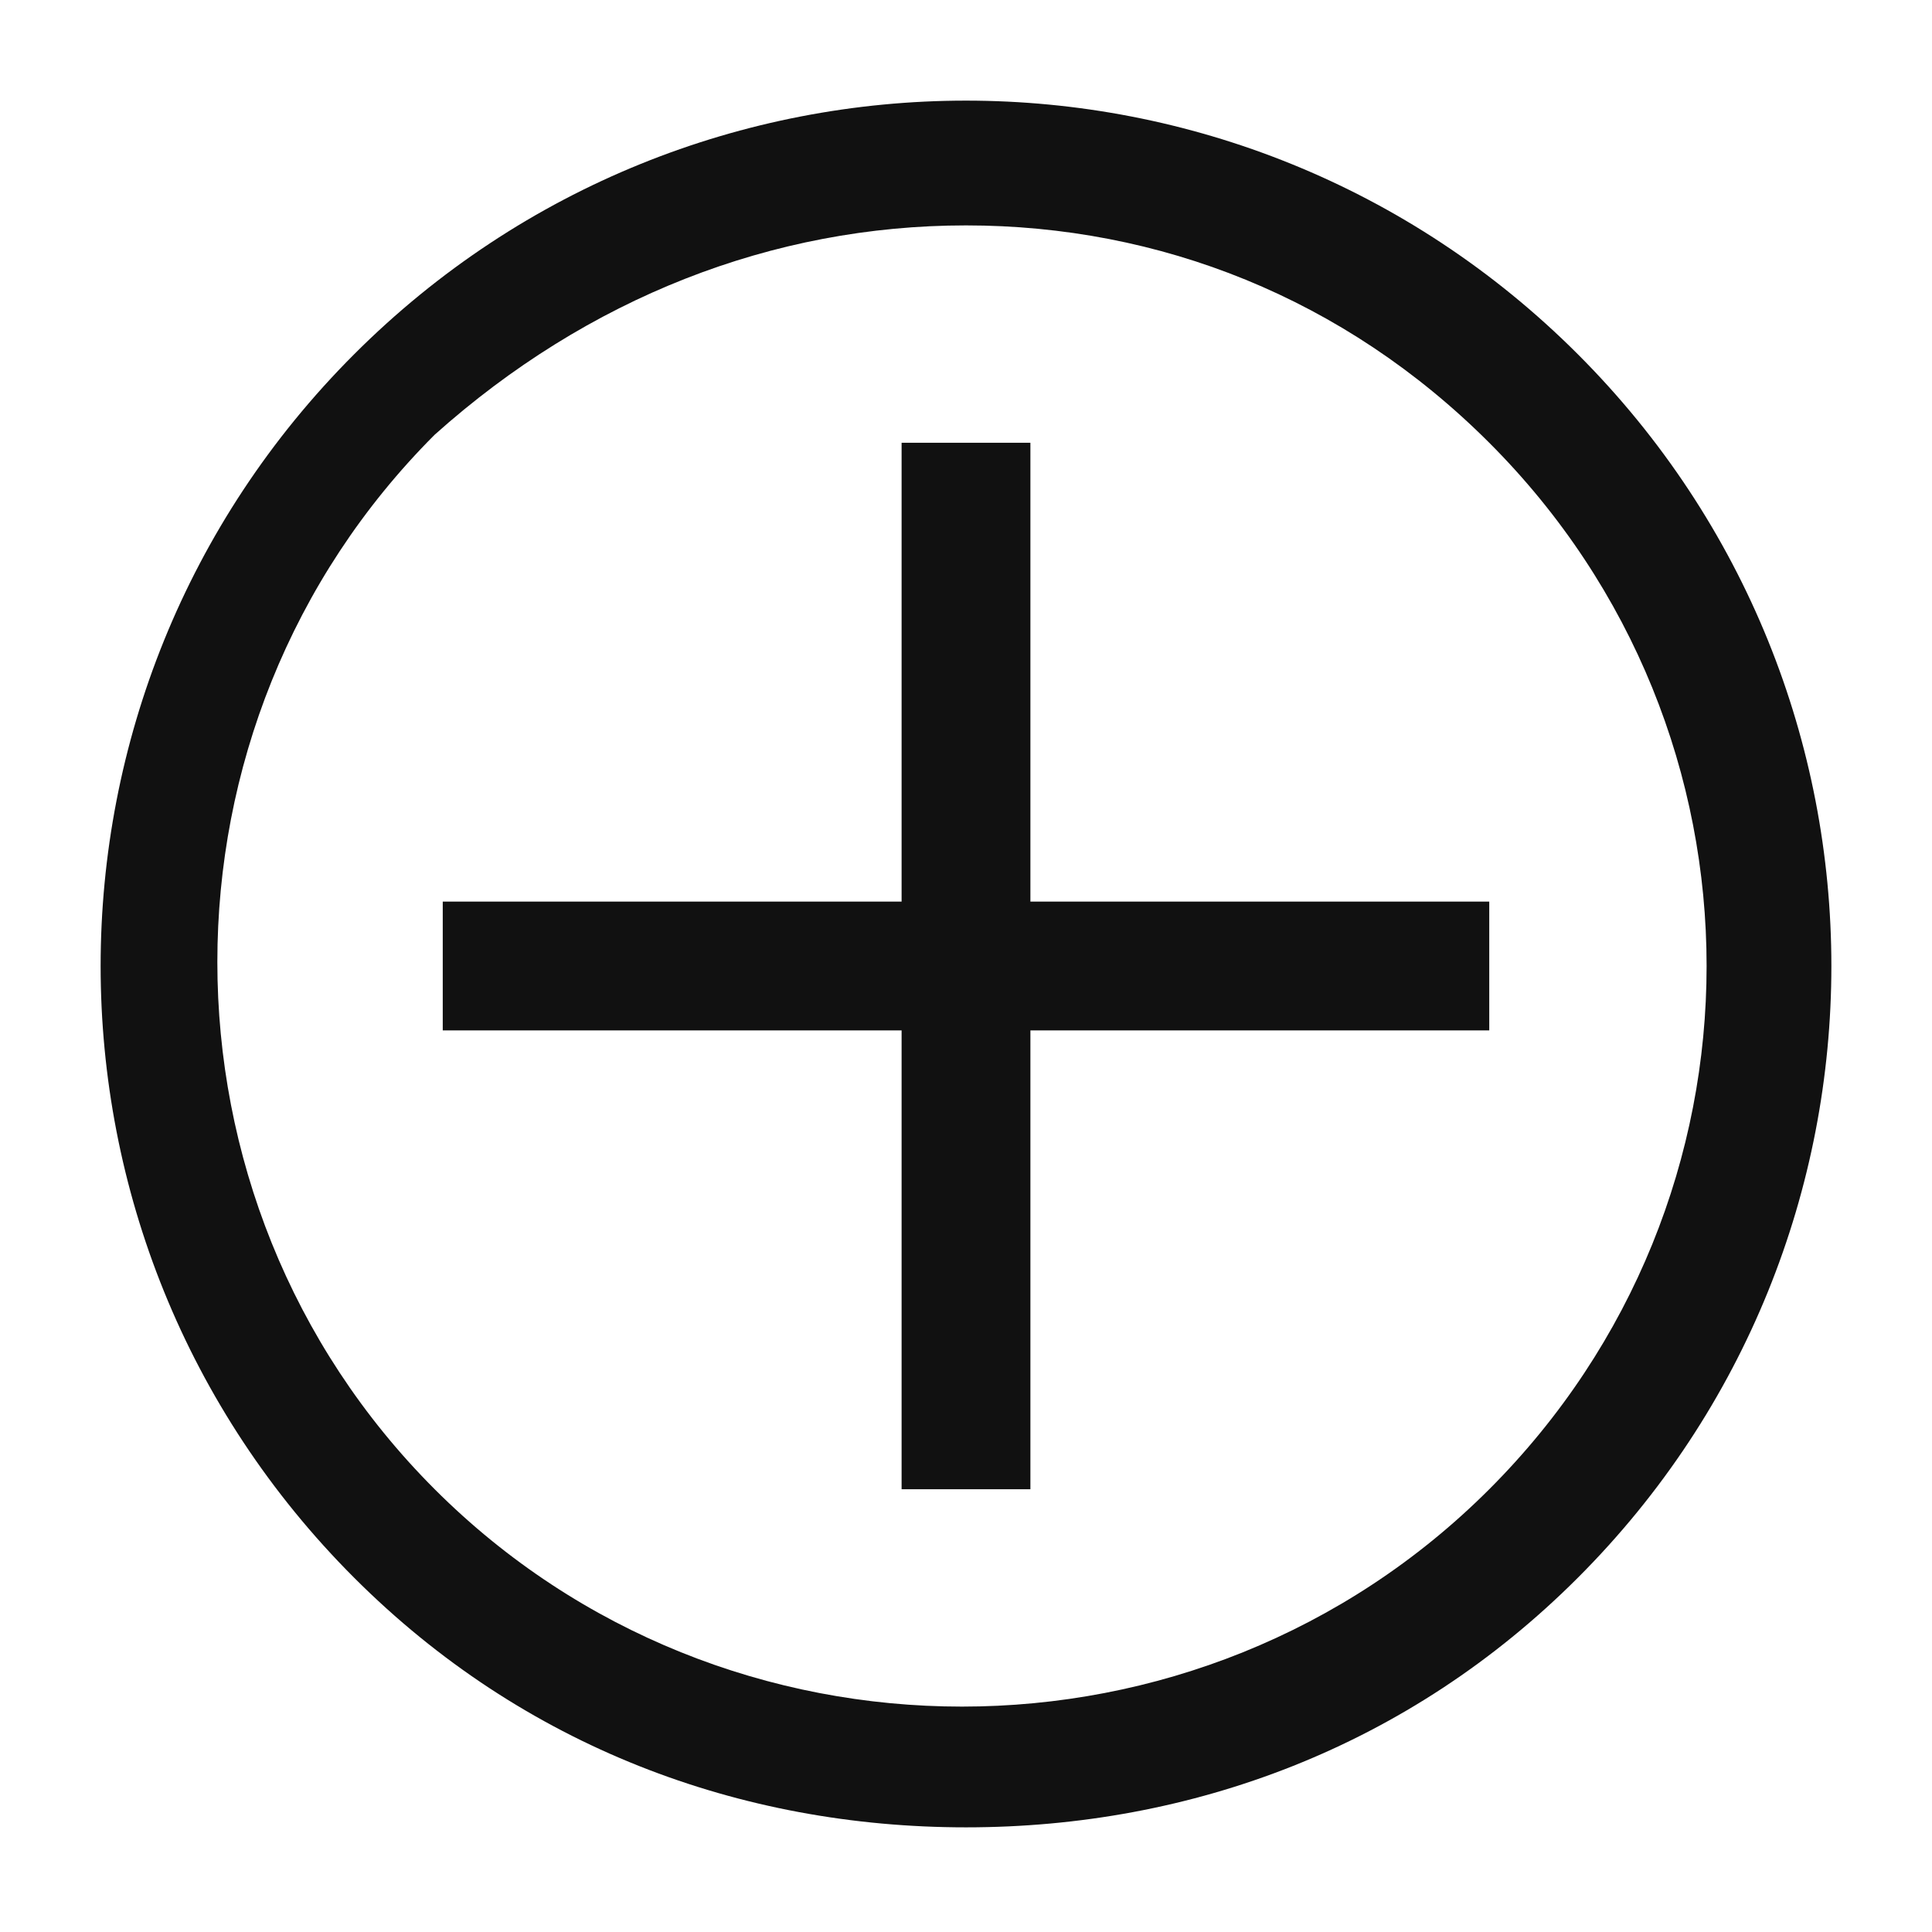
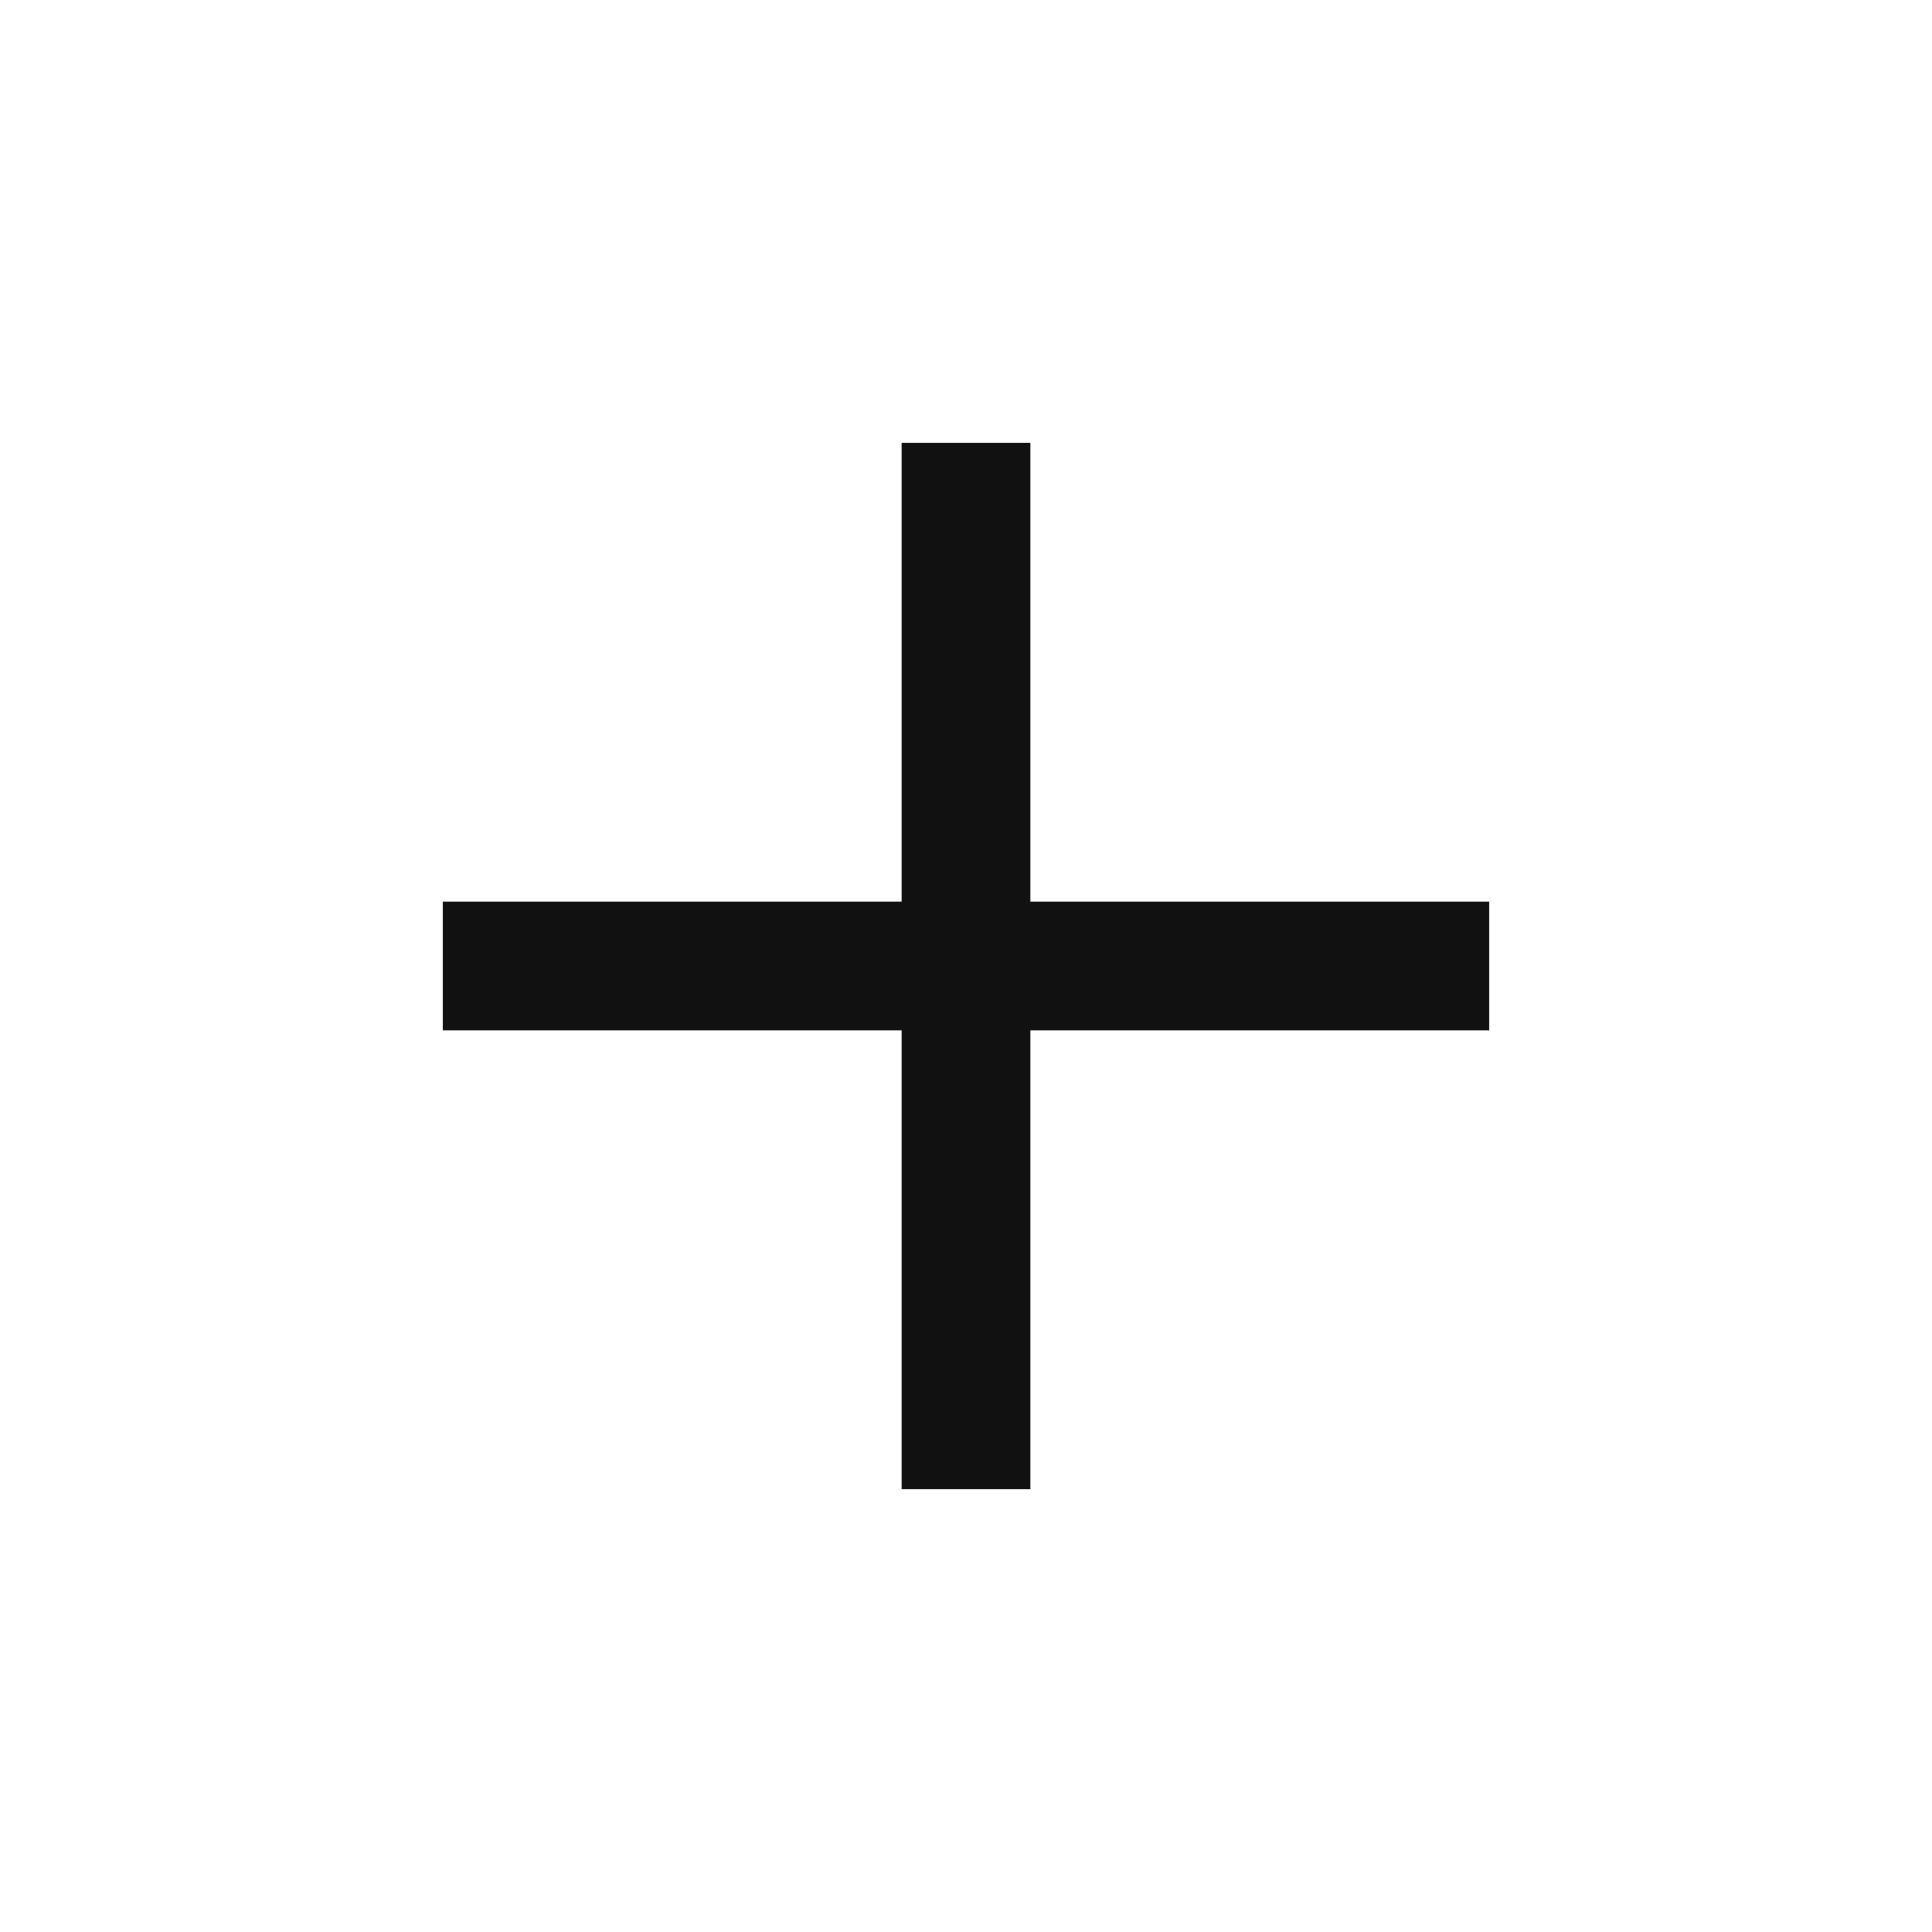
<svg xmlns="http://www.w3.org/2000/svg" version="1.1" viewBox="0 0 24 24">
-   <path fill="#111111" d="M19.6 4.4c-4.2-4.2-11-4.2-15.2 0-4.2 4.2-4.2 11 0 15.2 2.1 2.1 4.8 3.1 7.6 3.1s5.5-1 7.6-3.1C23.8 15.4 23.8 8.6 19.6 4.4z M18.5 18.5c-3.6 3.6-9.5 3.6-13.1 0-3.6-3.6-3.6-9.5 0-13.1C7.3 3.7 9.6 2.8 12 2.8c2.4 0 4.7 0.9 6.5 2.7C22.1 9.1 22.1 14.9 18.5 18.5z" />
  <path fill="#111111" d="M12.8 5.5H11.2v5.7H5.5v1.6h5.7v5.7h1.6v-5.7h5.7v-1.6h-5.7z" />
</svg>